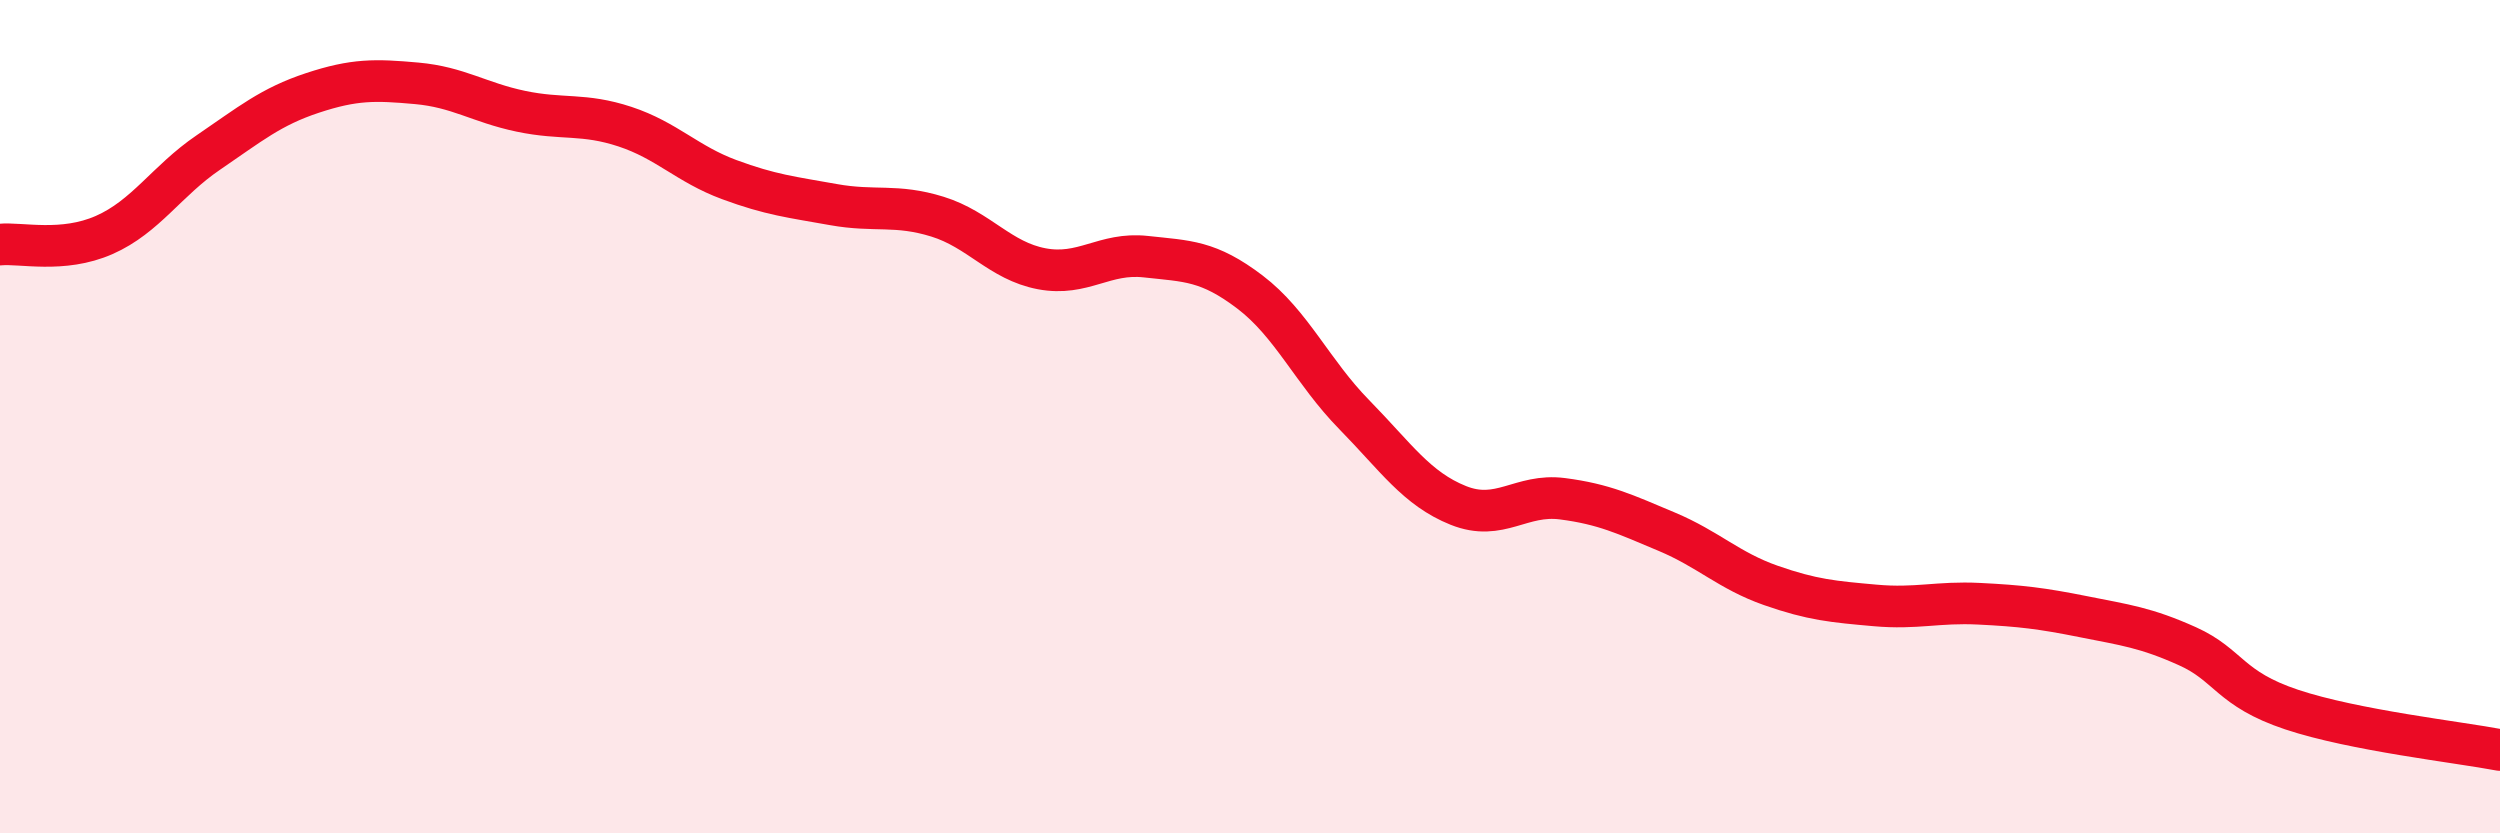
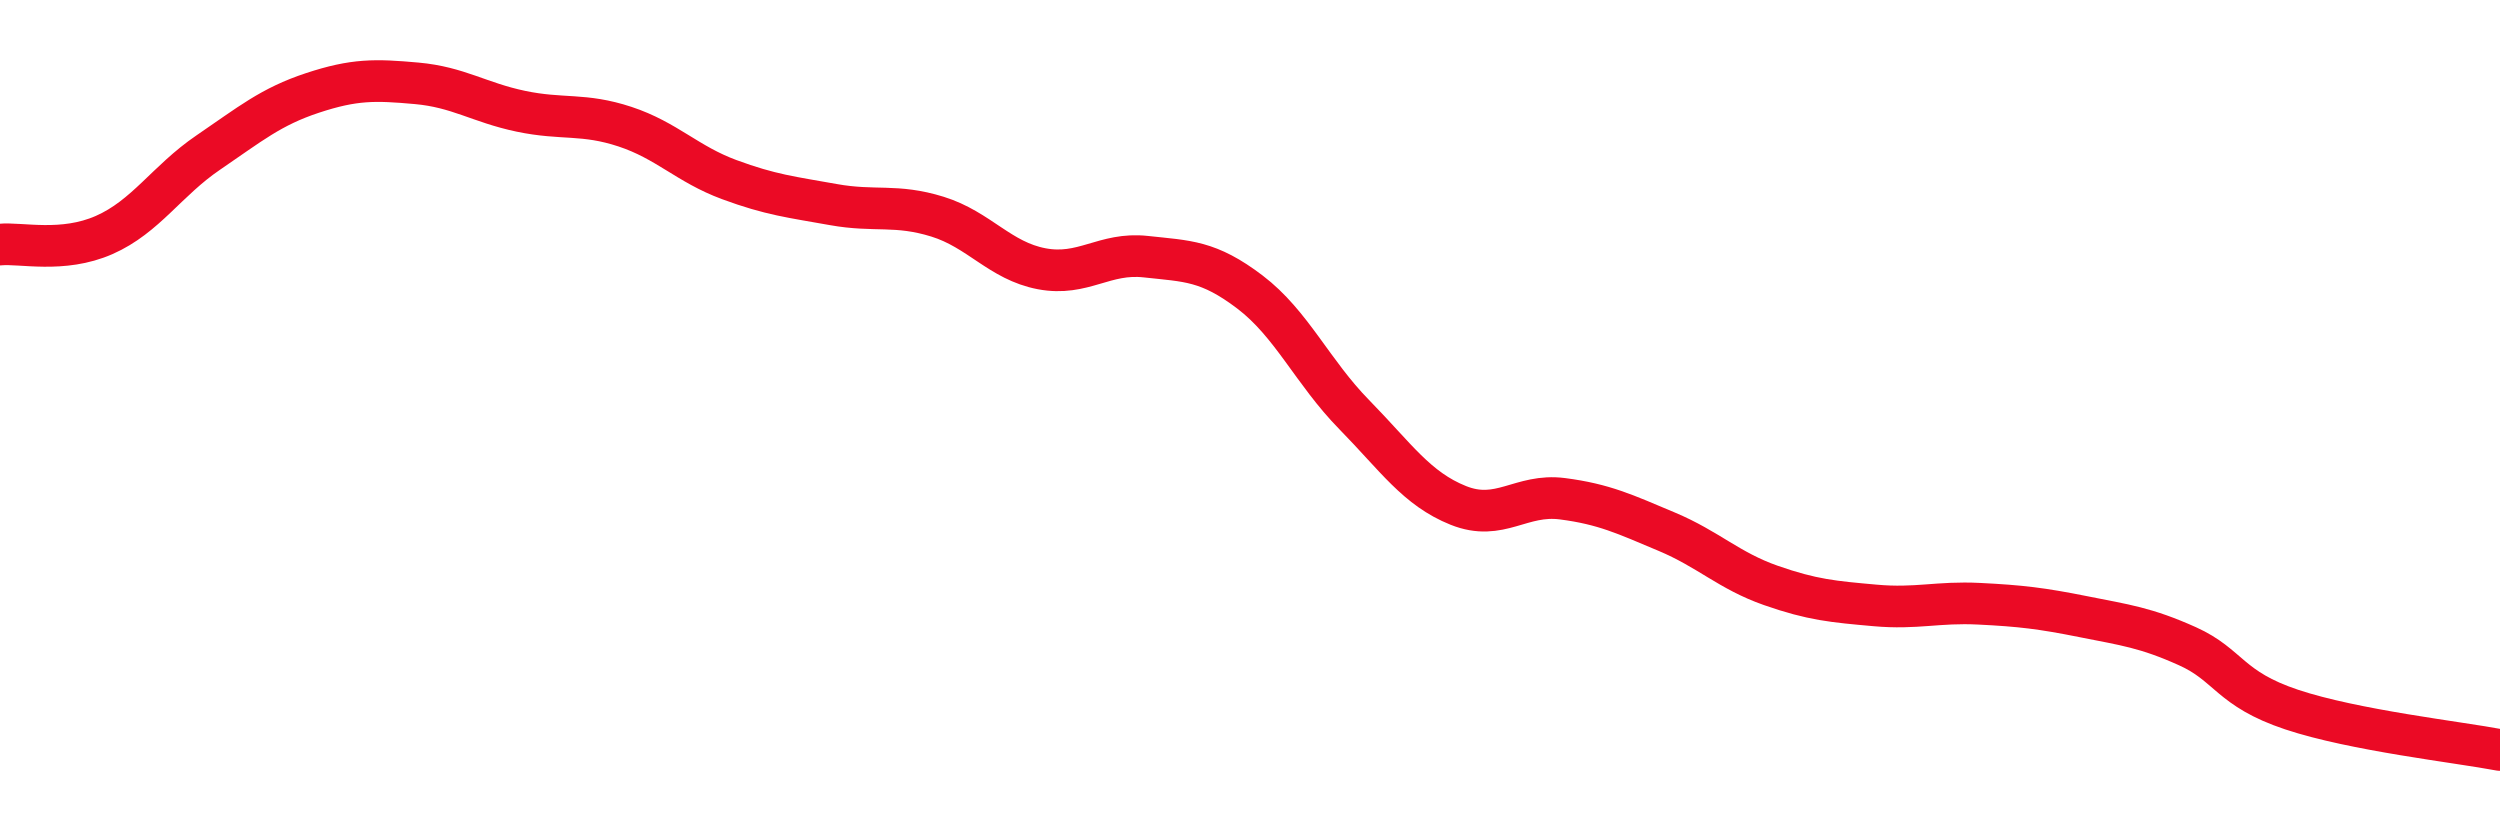
<svg xmlns="http://www.w3.org/2000/svg" width="60" height="20" viewBox="0 0 60 20">
-   <path d="M 0,5.87 C 0.5,5.82 1.5,6.08 2.5,5.64 C 3.5,5.2 4,4.34 5,3.66 C 6,2.98 6.5,2.56 7.5,2.23 C 8.5,1.9 9,1.91 10,2 C 11,2.09 11.5,2.46 12.5,2.67 C 13.5,2.88 14,2.71 15,3.04 C 16,3.37 16.5,3.94 17.5,4.31 C 18.5,4.68 19,4.73 20,4.91 C 21,5.09 21.5,4.89 22.5,5.2 C 23.5,5.51 24,6.26 25,6.45 C 26,6.64 26.5,6.05 27.5,6.16 C 28.5,6.27 29,6.25 30,7.01 C 31,7.77 31.5,8.93 32.5,9.95 C 33.5,10.97 34,11.73 35,12.13 C 36,12.53 36.5,11.84 37.5,11.97 C 38.5,12.1 39,12.34 40,12.76 C 41,13.18 41.5,13.7 42.5,14.05 C 43.5,14.4 44,14.44 45,14.53 C 46,14.62 46.5,14.44 47.5,14.49 C 48.5,14.54 49,14.6 50,14.8 C 51,15 51.5,15.06 52.5,15.51 C 53.5,15.96 53.5,16.53 55,17.03 C 56.5,17.53 59,17.81 60,18L60 20L0 20Z" fill="#EB0A25" opacity="0.1" stroke-linecap="round" stroke-linejoin="round" />
  <path d="M 0,5.87 C 0.5,5.82 1.5,6.08 2.5,5.64 C 3.5,5.2 4,4.34 5,3.66 C 6,2.98 6.5,2.56 7.5,2.23 C 8.5,1.9 9,1.91 10,2 C 11,2.09 11.5,2.46 12.5,2.67 C 13.5,2.88 14,2.71 15,3.04 C 16,3.37 16.5,3.94 17.5,4.31 C 18.5,4.68 19,4.73 20,4.91 C 21,5.09 21.5,4.89 22.5,5.2 C 23.5,5.51 24,6.26 25,6.45 C 26,6.64 26.5,6.05 27.5,6.16 C 28.5,6.27 29,6.25 30,7.01 C 31,7.77 31.5,8.93 32.5,9.95 C 33.5,10.97 34,11.73 35,12.13 C 36,12.53 36.5,11.84 37.5,11.97 C 38.5,12.1 39,12.34 40,12.76 C 41,13.18 41.5,13.7 42.5,14.05 C 43.5,14.4 44,14.44 45,14.53 C 46,14.62 46.5,14.44 47.5,14.49 C 48.5,14.54 49,14.6 50,14.8 C 51,15 51.5,15.06 52.5,15.51 C 53.5,15.96 53.5,16.53 55,17.03 C 56.5,17.53 59,17.81 60,18" stroke="#EB0A25" stroke-width="1" fill="none" stroke-linecap="round" stroke-linejoin="round" />
</svg>